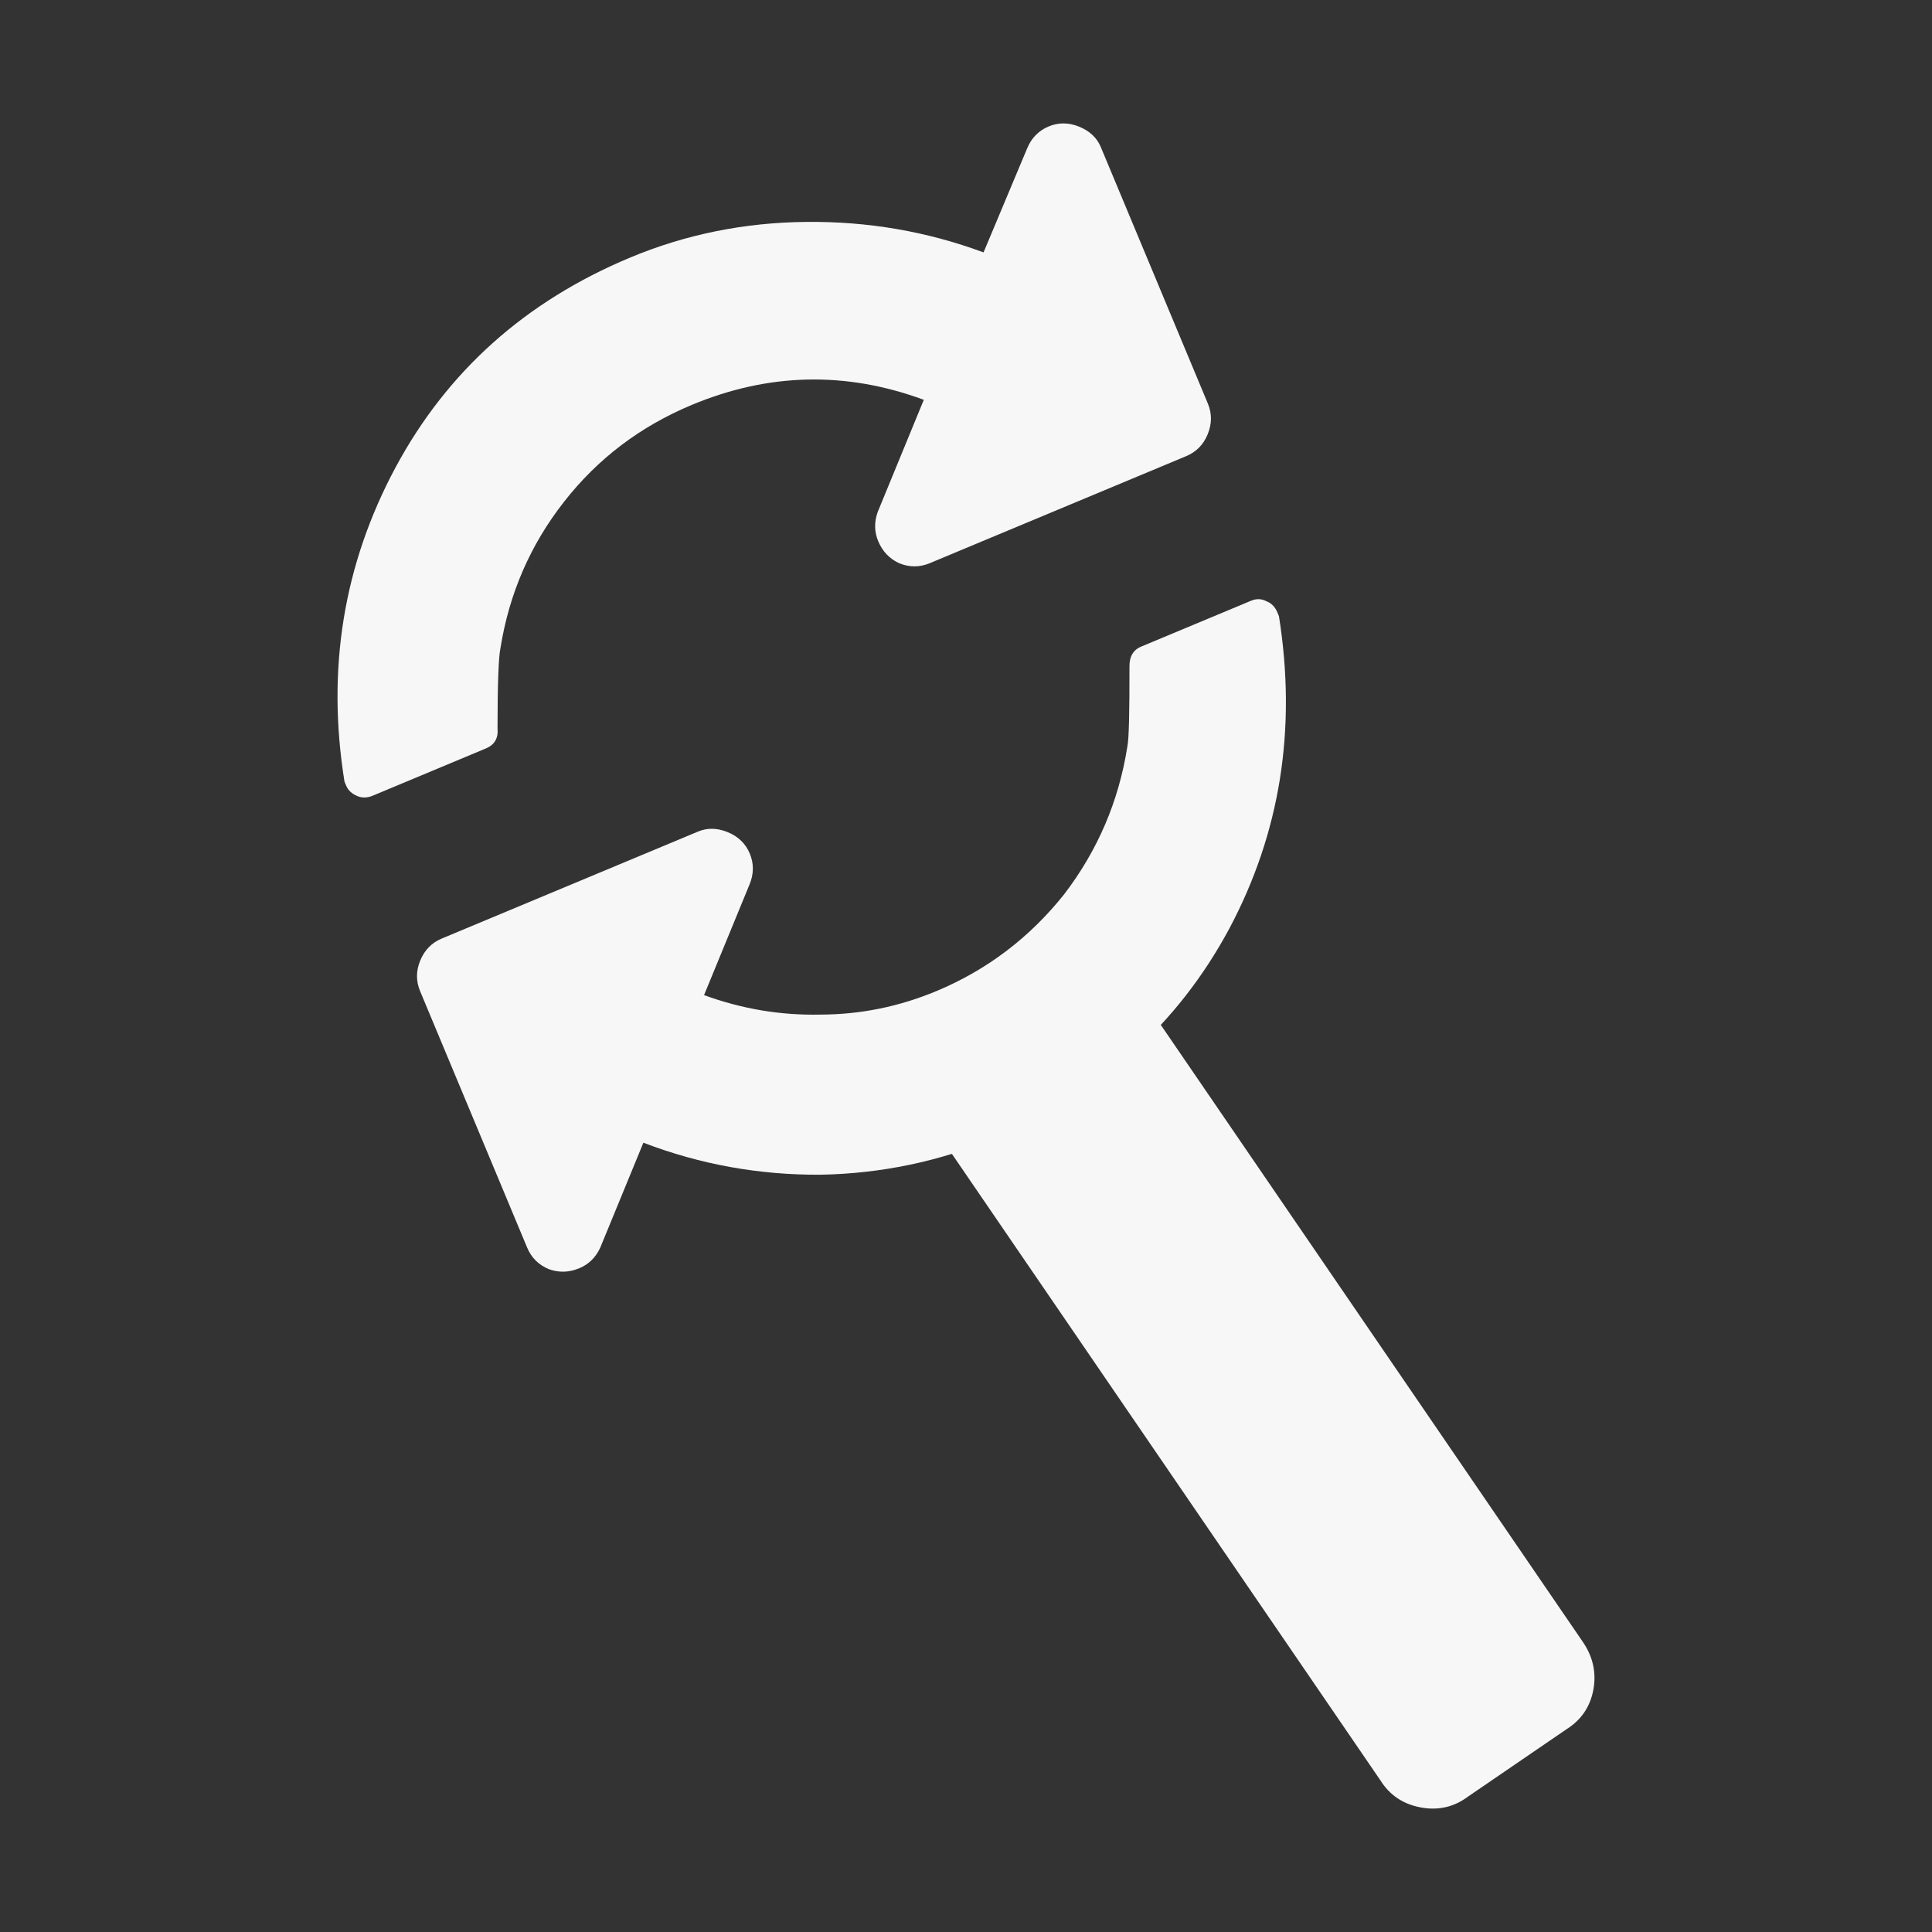
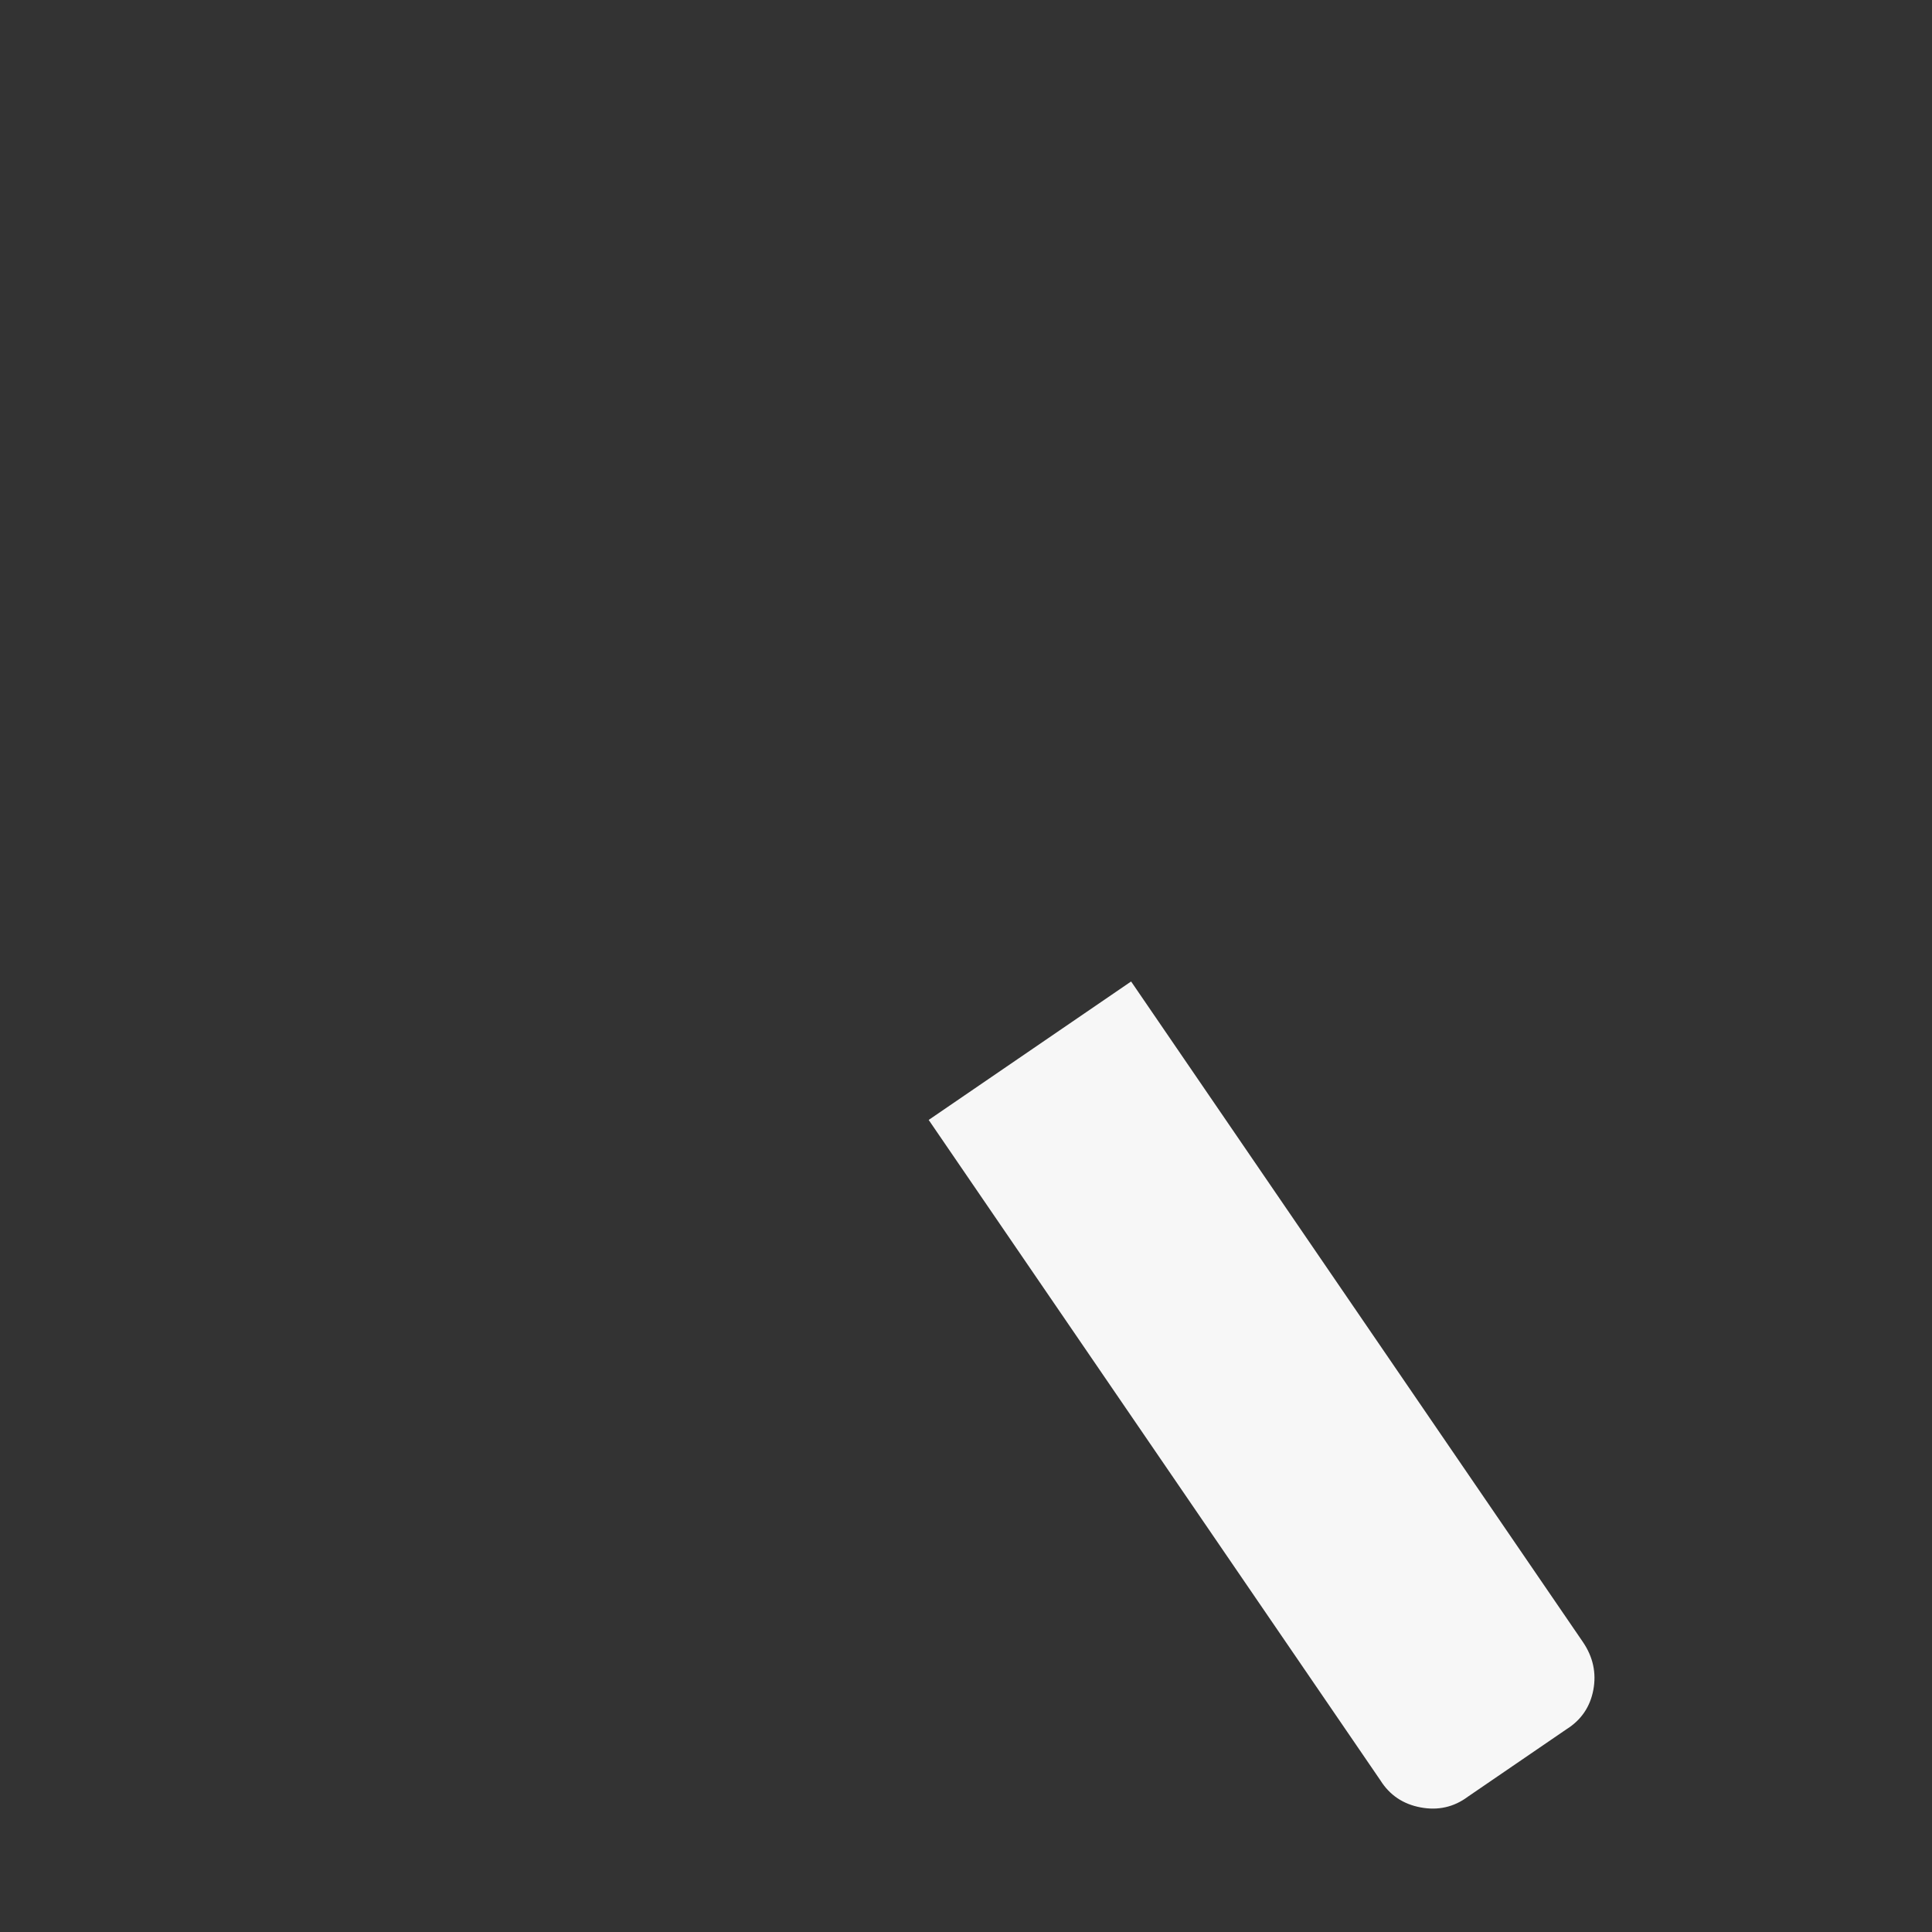
<svg xmlns="http://www.w3.org/2000/svg" xml:space="preserve" width="1800px" height="1800px" style="shape-rendering:geometricPrecision; text-rendering:geometricPrecision; image-rendering:optimizeQuality; fill-rule:evenodd; clip-rule:evenodd" viewBox="0 0 1800 1800" version="1.1" enable-background="new -323.5 260.604 1451 270.792">
  <rect x="0" y="0" width="1800" height="1800" fill="#333333" stroke="none" />
  <defs>
    <style type="text/css">
   
    .fil0 {fill:#F7F7F7}
   
  </style>
  </defs>
  <g id="Layer_x0020_1">
    <g id="_119583928">
      <path id="_176963712" class="fil0" d="M1367.55 1673.96l91.82 -62.804c13.847,-8.666 22.154,-21.003 25.108,-36.746 2.954,-15.739 -0.228,-30.715 -9.819,-44.734l-420.833 -615.26 -188.59 128.994 420.833 615.26c8.663,13.847 21.236,22.198 37.437,25.238 16.205,3.041 30.947,-0.184 44.043,-9.947z" />
-       <path id="_120914872" class="fil0" d="M1190.04 570.436c0.531,1.273 0.997,2.389 1.53,3.664 16.665,104.908 1.214,201.894 -46.282,291.122 -48.133,89.491 -120.678,154.565 -217.696,195.06 -52.413,21.878 -106.811,33.171 -163.444,34.178 -56.742,0.3 -111.711,-9.491 -164.721,-29.829l-40.28 98c-4.257,9.072 -10.799,15.355 -19.402,18.947 -9.4,3.924 -18.788,4.289 -28.23,0.934 -9.711,-3.991 -16.448,-10.72 -20.37,-20.118l-99.744 -238.963c-3.856,-9.24 -3.902,-18.762 0.089,-28.472 3.991,-9.707 10.652,-16.605 20.053,-20.529l238.962 -99.743c8.603,-3.591 17.871,-3.344 27.581,0.646 9.71,3.991 16.605,10.653 20.461,19.895 3.924,9.398 3.811,18.985 -0.18,28.696l-42.417 103.192c35.331,12.938 71.52,18.971 108.41,18.163 37.381,-0.074 73.402,-7.441 108.132,-21.938 47.315,-19.749 86.908,-49.931 119.069,-90.293 31.194,-40.892 50.805,-86.678 58.768,-137.515 1.495,-7.173 2.026,-31.899 1.972,-74.154 -0.206,-9.455 3.322,-15.79 10.809,-18.915l102.596 -42.823c4.937,-2.061 9.879,-1.879 14.499,0.681 4.452,1.697 7.772,5.174 9.834,10.114zm-164.456 -433.437l99.744 238.963c3.924,9.4 3.809,18.989 -0.181,28.696 -3.991,9.711 -10.72,16.447 -19.961,20.304l-238.962 99.743c-9.399,3.924 -18.92,3.97 -28.631,-0.022 -9.071,-4.256 -15.488,-11.118 -19.411,-20.518 -3.592,-8.602 -3.823,-17.669 -0.47,-27.115l42.973 -104.548c-72.535,-26.778 -144.613,-25.126 -216.142,4.731 -47.952,20.015 -87.612,50.037 -119.072,90.292 -31.366,40.03 -51.11,85.498 -59.232,136.401 -1.708,8.009 -2.715,32.935 -2.702,74.644 0.843,9.188 -2.752,15.365 -10.877,18.757l-105.463 44.021c-4.937,2.06 -9.745,2.196 -14.034,0.433 -5.42,-2.228 -8.836,-5.479 -10.631,-9.781l-1.596 -3.823c-16.825,-104.842 -0.87,-202.414 47.635,-292.809 48.133,-89.491 120.996,-154.698 218.653,-195.459 51.615,-21.546 106.305,-32.588 163.683,-33.155 57.539,-0.633 112.76,8.867 165.438,28.407l40.585 -96.817c3.992,-9.71 10.653,-16.605 20.053,-20.528 9.24,-3.857 18.827,-3.745 28.538,0.247 9.709,3.992 16.472,10.334 20.062,18.935z" />
    </g>
  </g>
</svg>